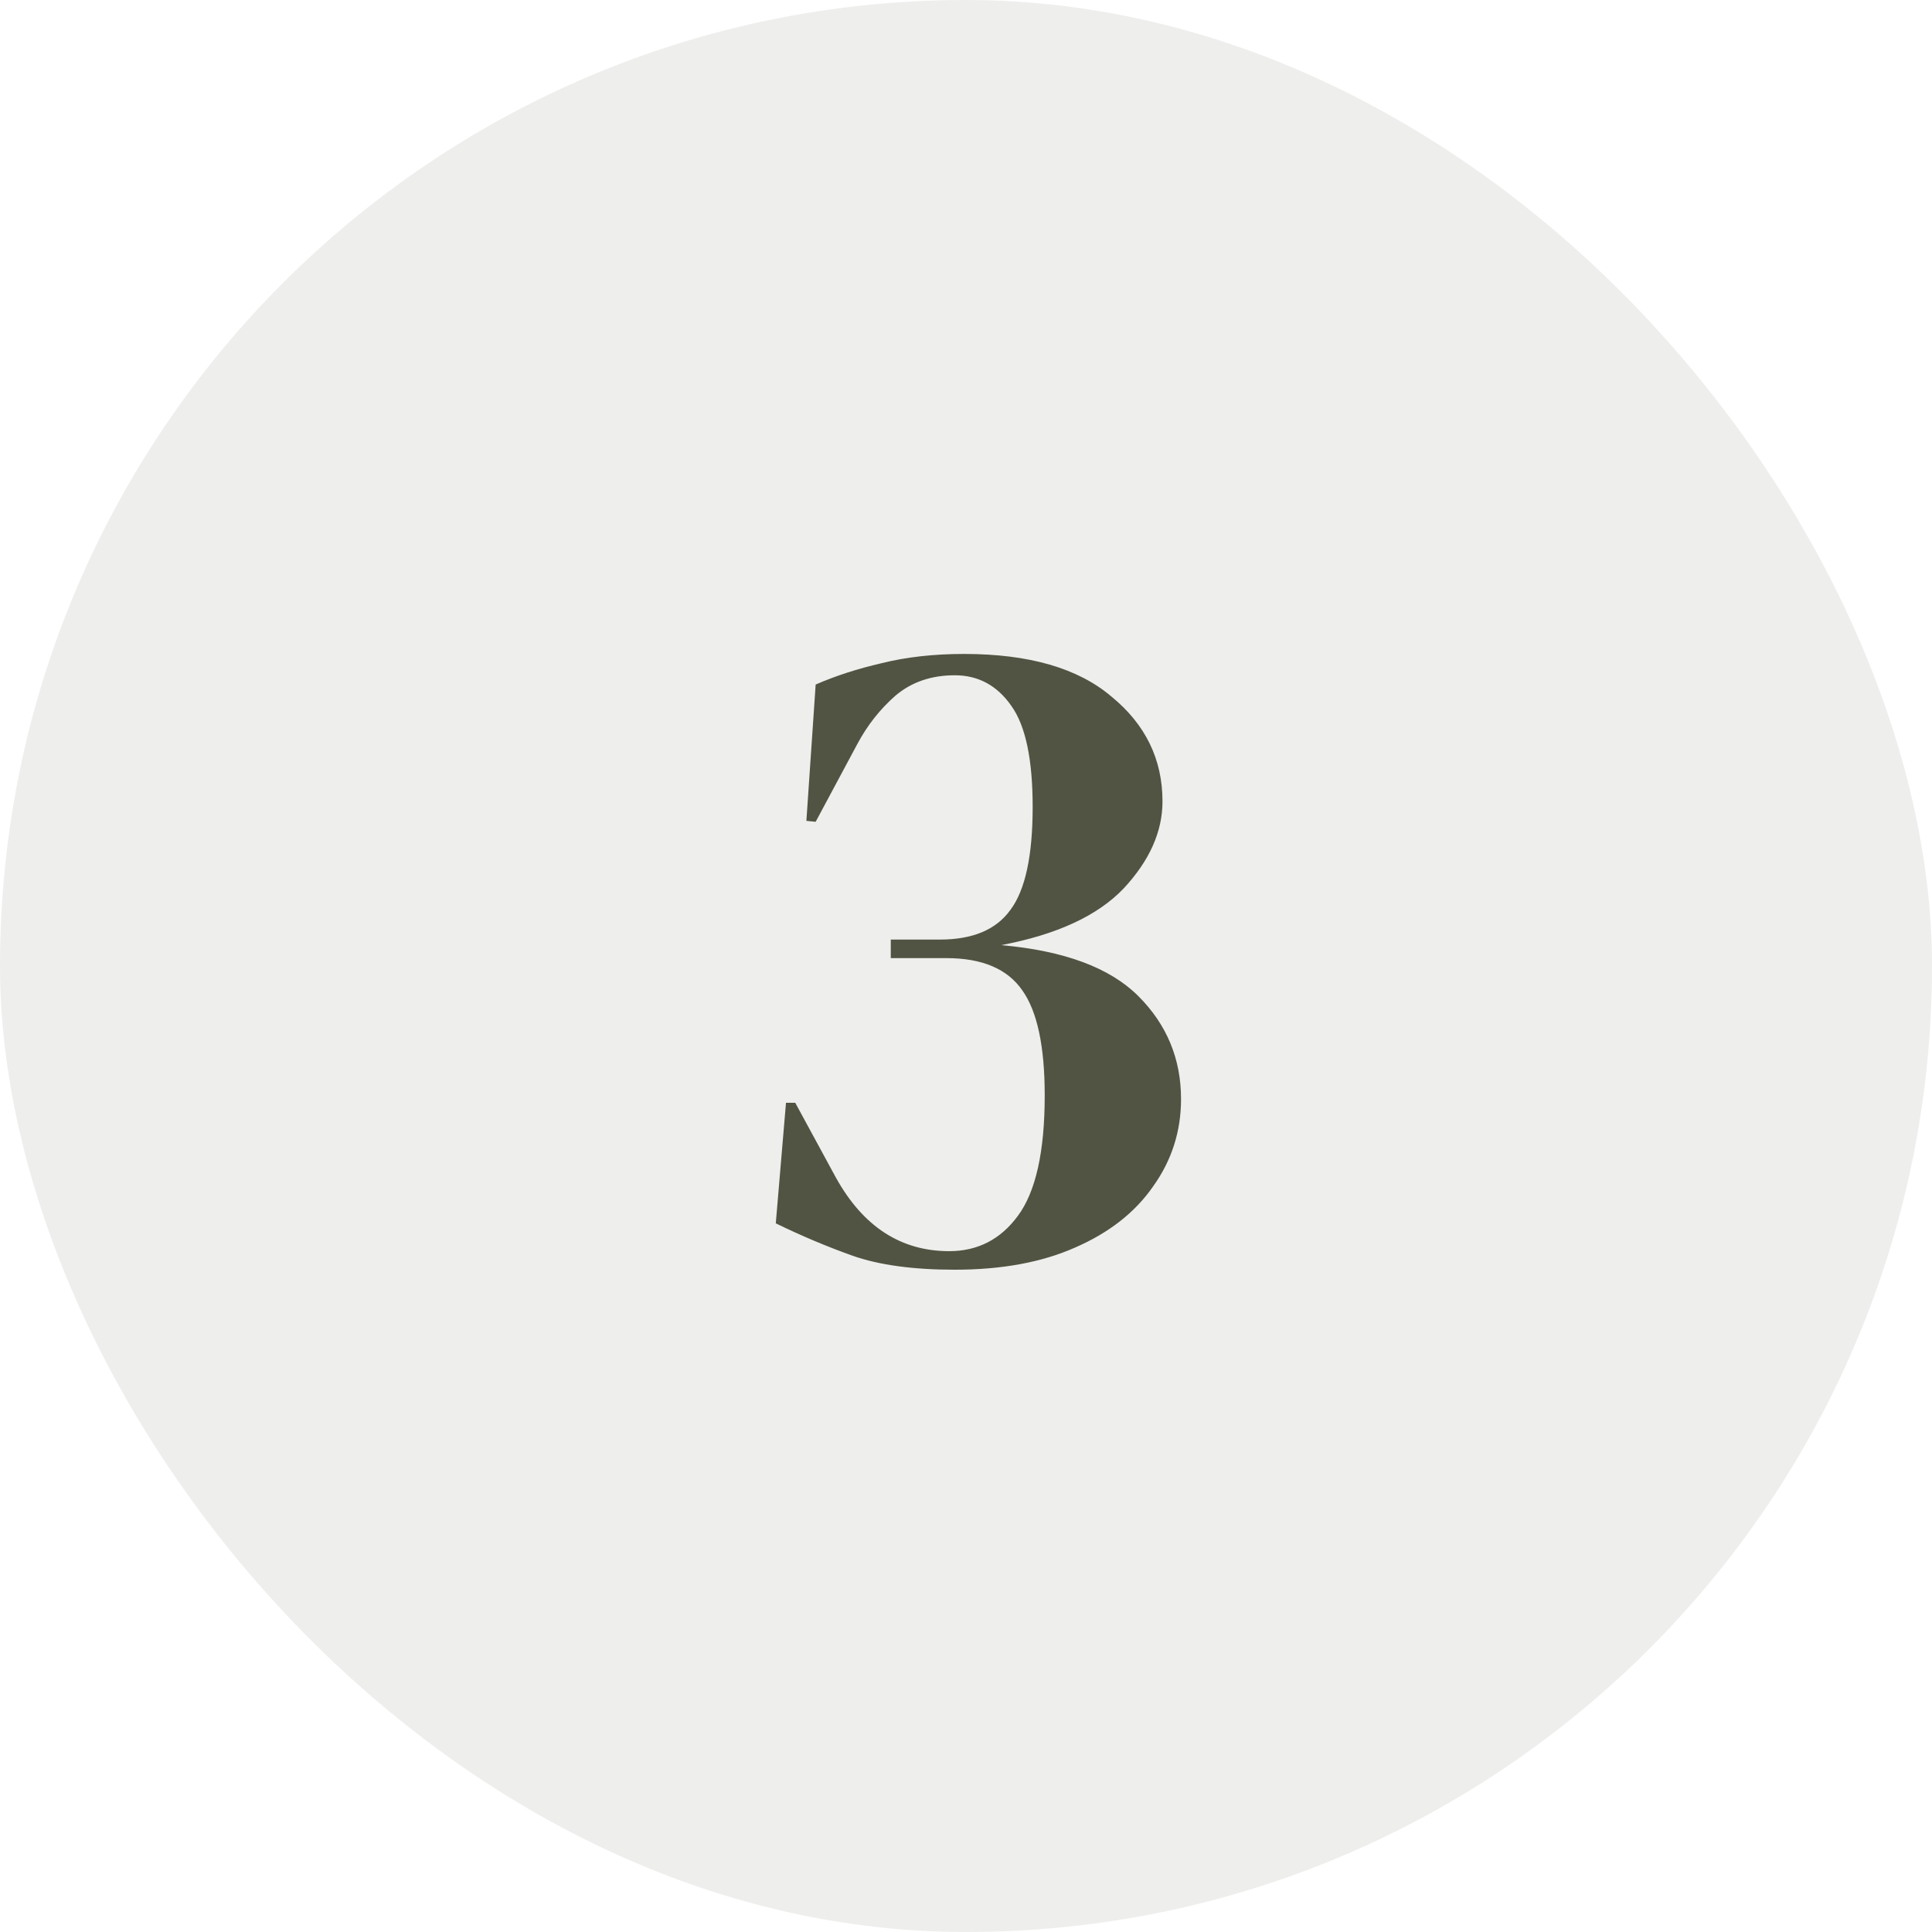
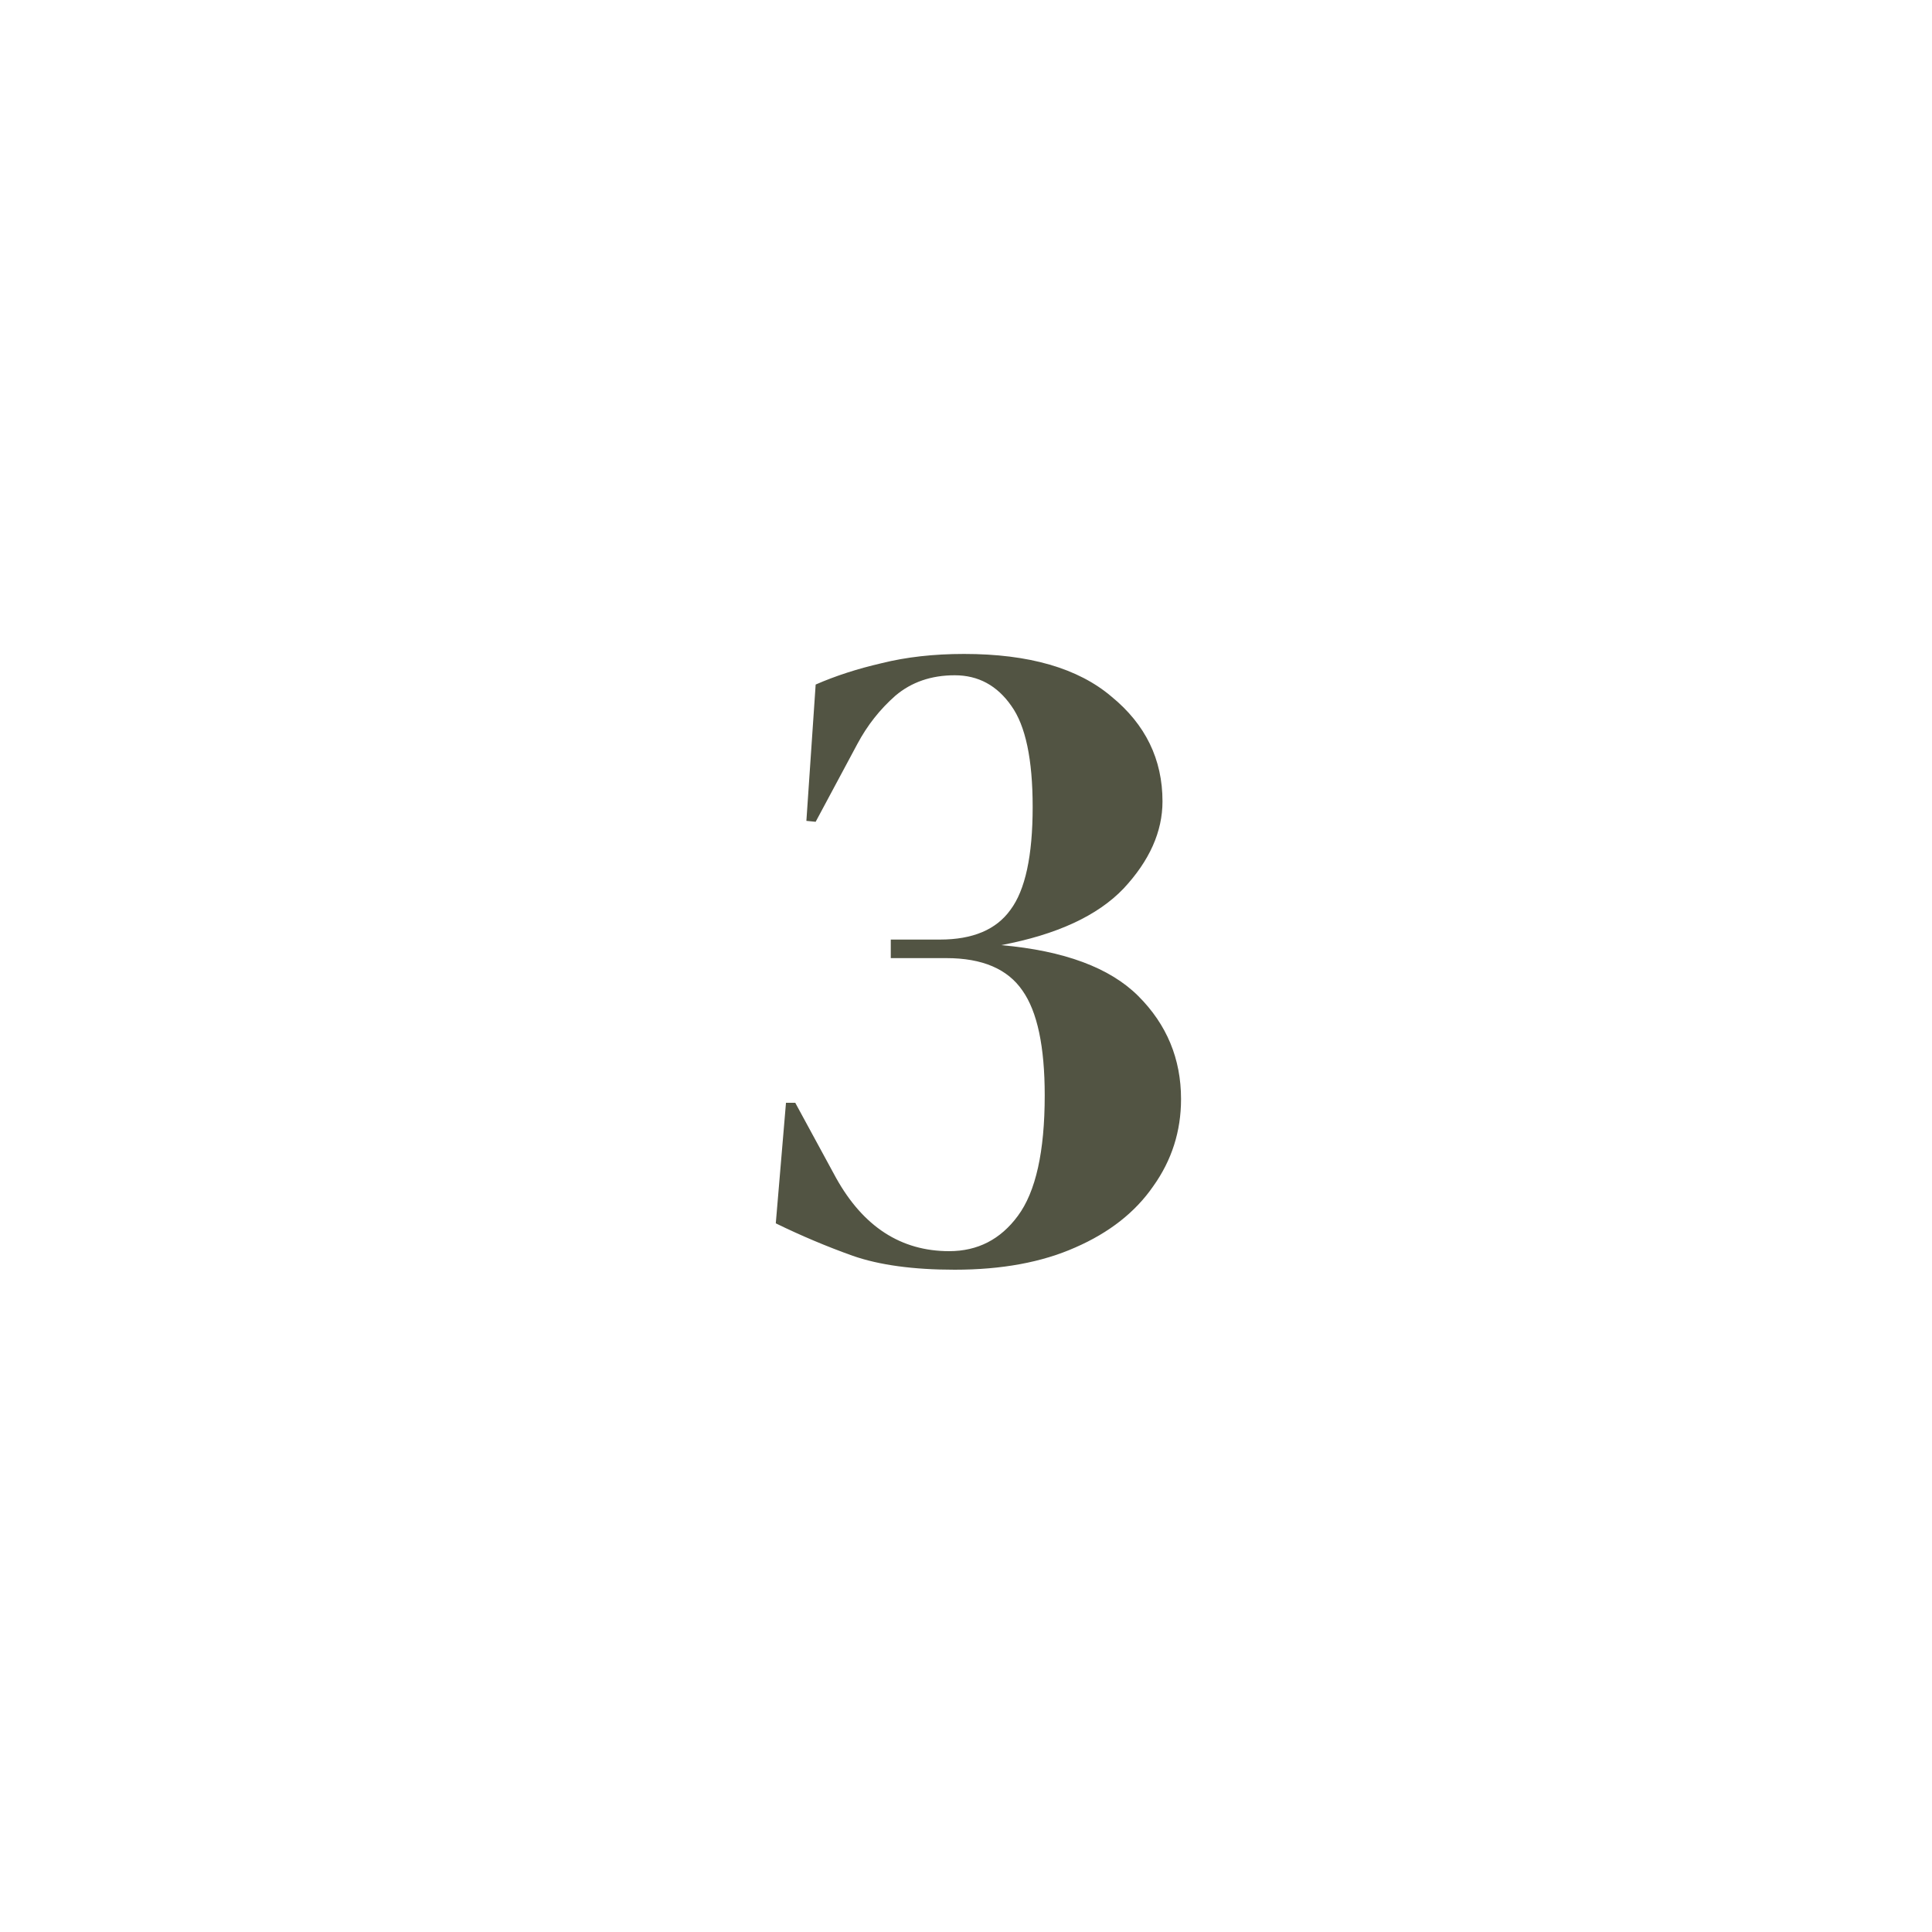
<svg xmlns="http://www.w3.org/2000/svg" width="200" height="200" viewBox="0 0 200 200" fill="none">
-   <rect opacity="0.1" width="200" height="200" rx="100" fill="#525443" />
  <path d="M98.837 131.44C94.549 131.44 91.029 130.96 88.277 130C85.589 129.04 82.933 127.92 80.309 126.64L81.365 114.16H82.325L86.549 121.936C89.365 126.992 93.269 129.52 98.261 129.52C101.205 129.52 103.573 128.304 105.365 125.872C107.221 123.376 108.149 119.216 108.149 113.392C108.149 108.336 107.381 104.72 105.845 102.544C104.309 100.304 101.685 99.184 97.973 99.184H92.213V97.264H97.301C100.693 97.264 103.125 96.24 104.597 94.192C106.133 92.144 106.901 88.592 106.901 83.536C106.901 78.608 106.165 75.12 104.693 73.072C103.221 70.96 101.269 69.904 98.837 69.904C96.405 69.904 94.357 70.608 92.693 72.016C91.093 73.424 89.781 75.088 88.757 77.008L84.437 85.072L83.477 84.976L84.437 70.864C86.485 69.968 88.757 69.232 91.253 68.656C93.813 68.016 96.661 67.696 99.797 67.696C106.517 67.696 111.605 69.168 115.061 72.112C118.581 74.992 120.341 78.608 120.341 82.96C120.341 86.096 118.997 89.104 116.309 91.984C113.621 94.8 109.397 96.752 103.637 97.84C110.165 98.416 114.901 100.176 117.845 103.12C120.789 106.064 122.261 109.616 122.261 113.776C122.261 117.104 121.301 120.112 119.381 122.8C117.525 125.488 114.837 127.6 111.317 129.136C107.861 130.672 103.701 131.44 98.837 131.44Z" fill="#525443" />
</svg>